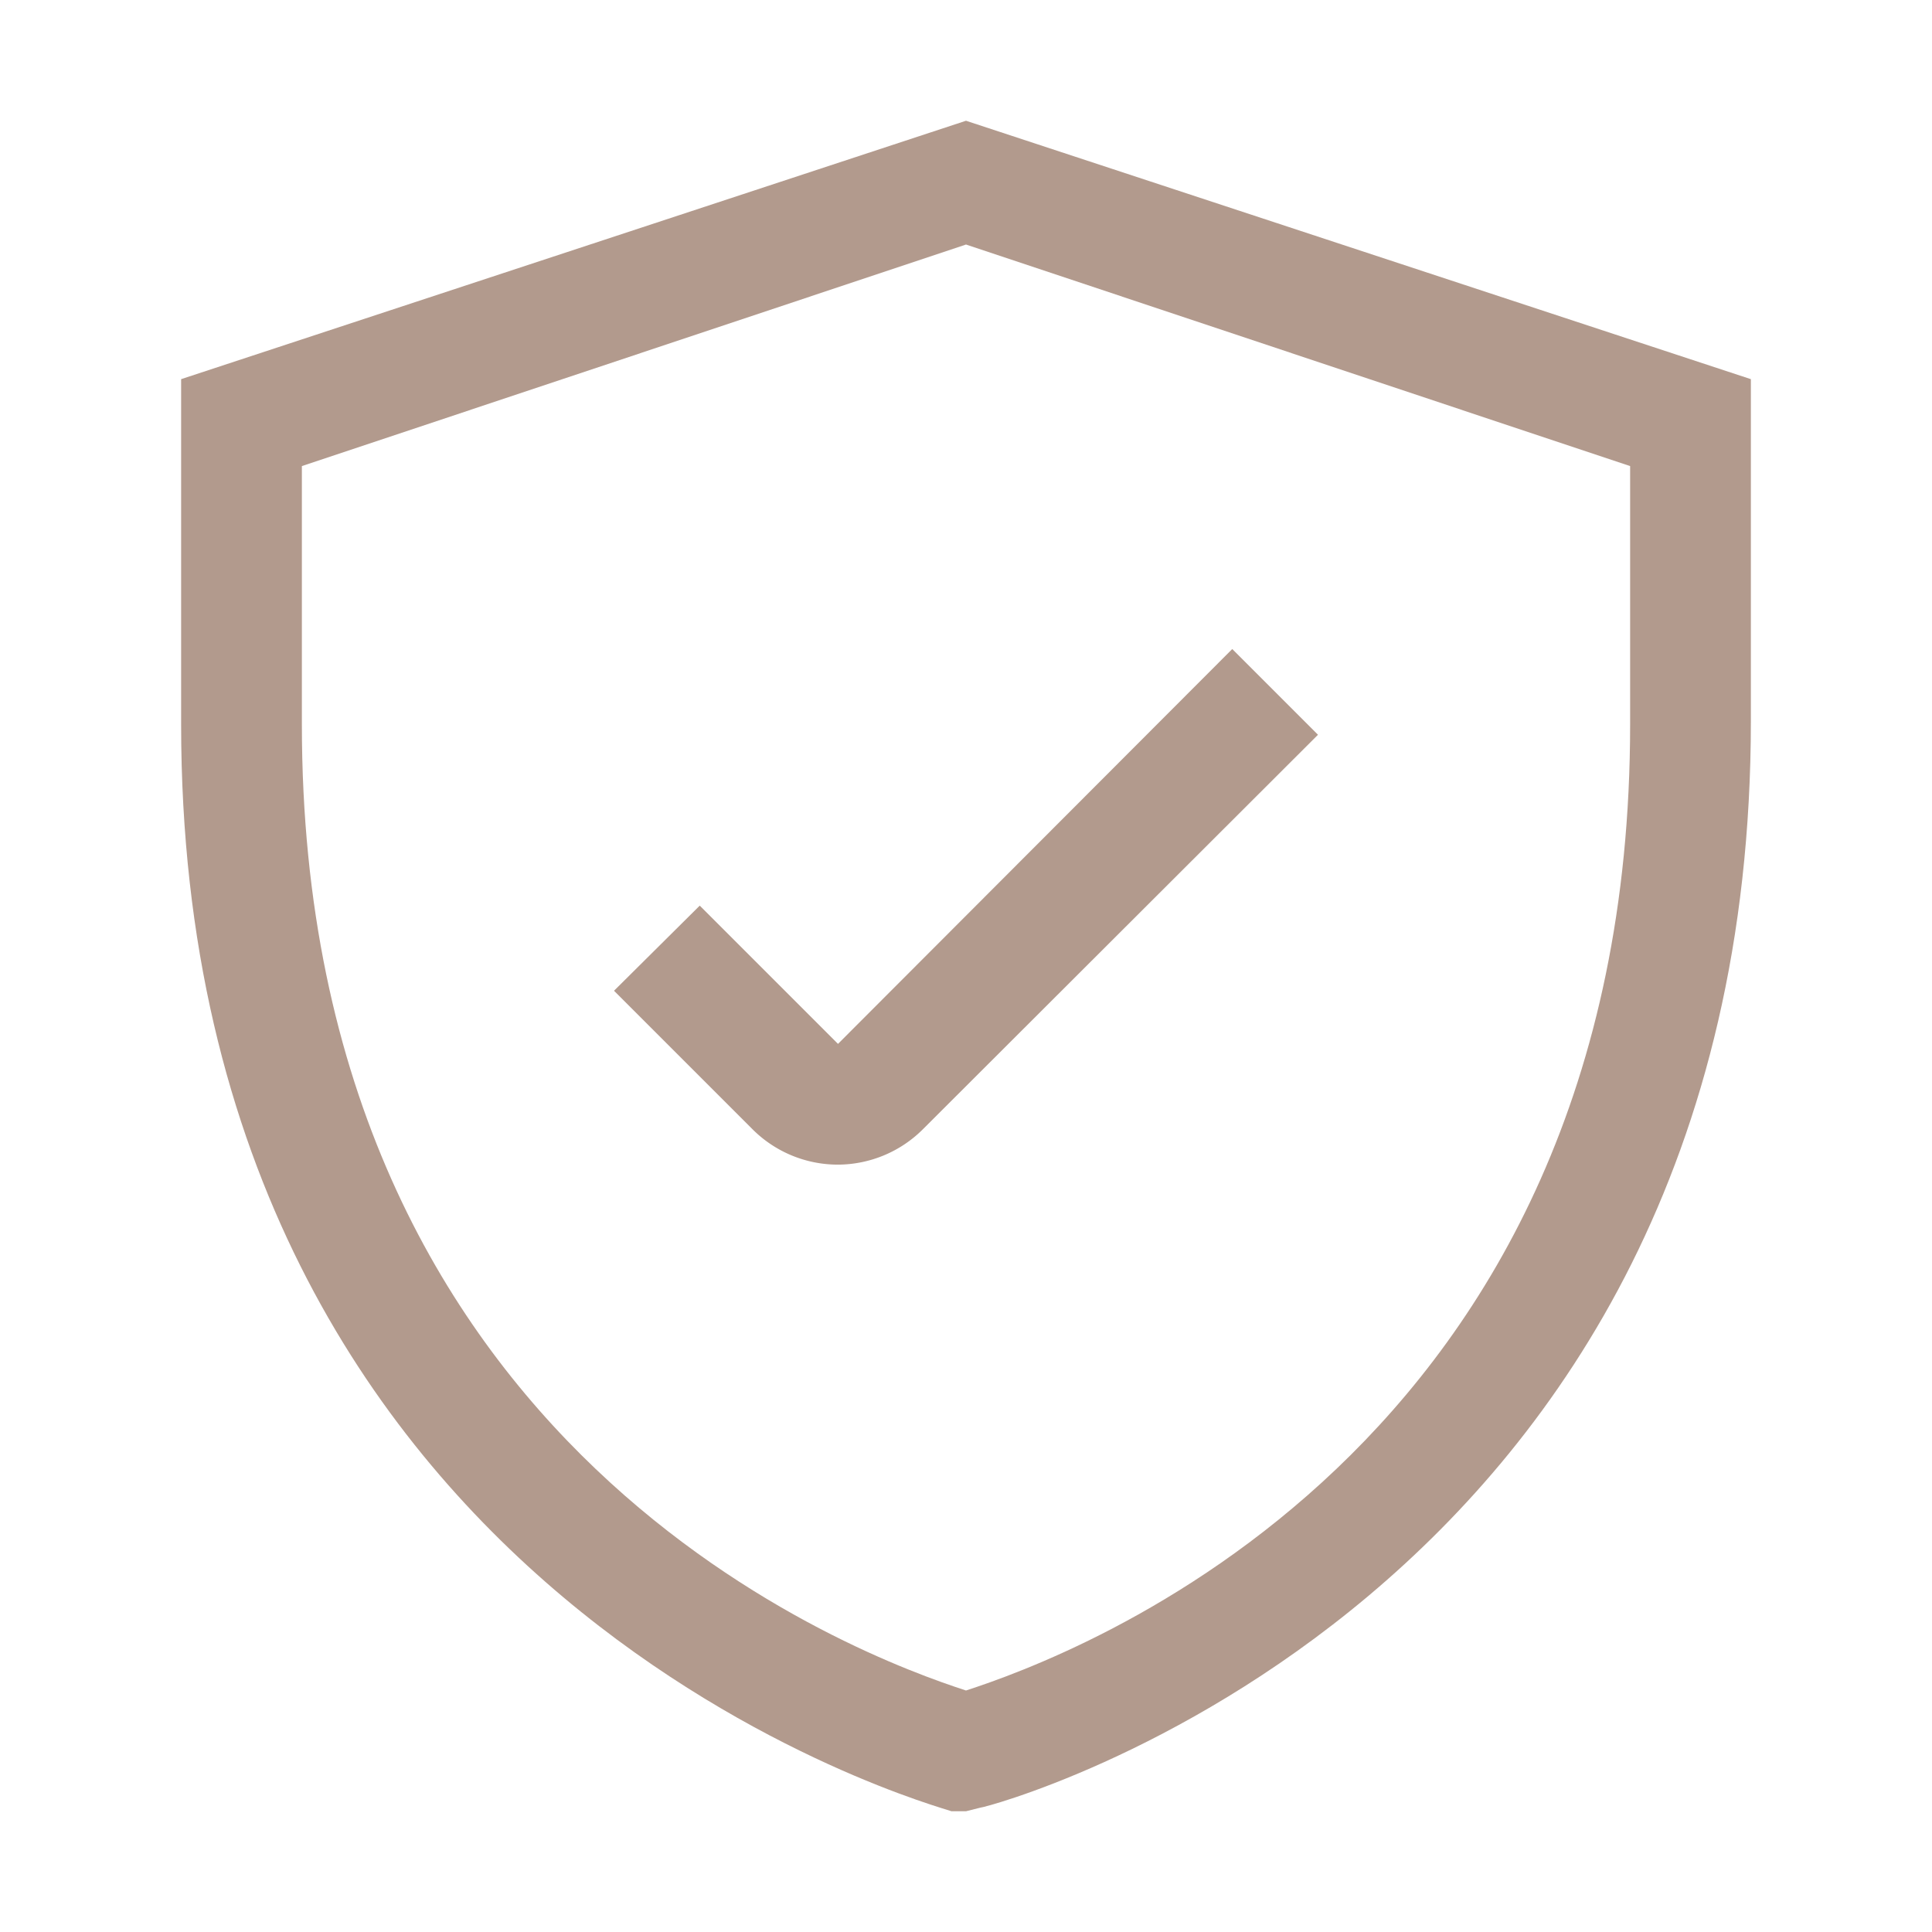
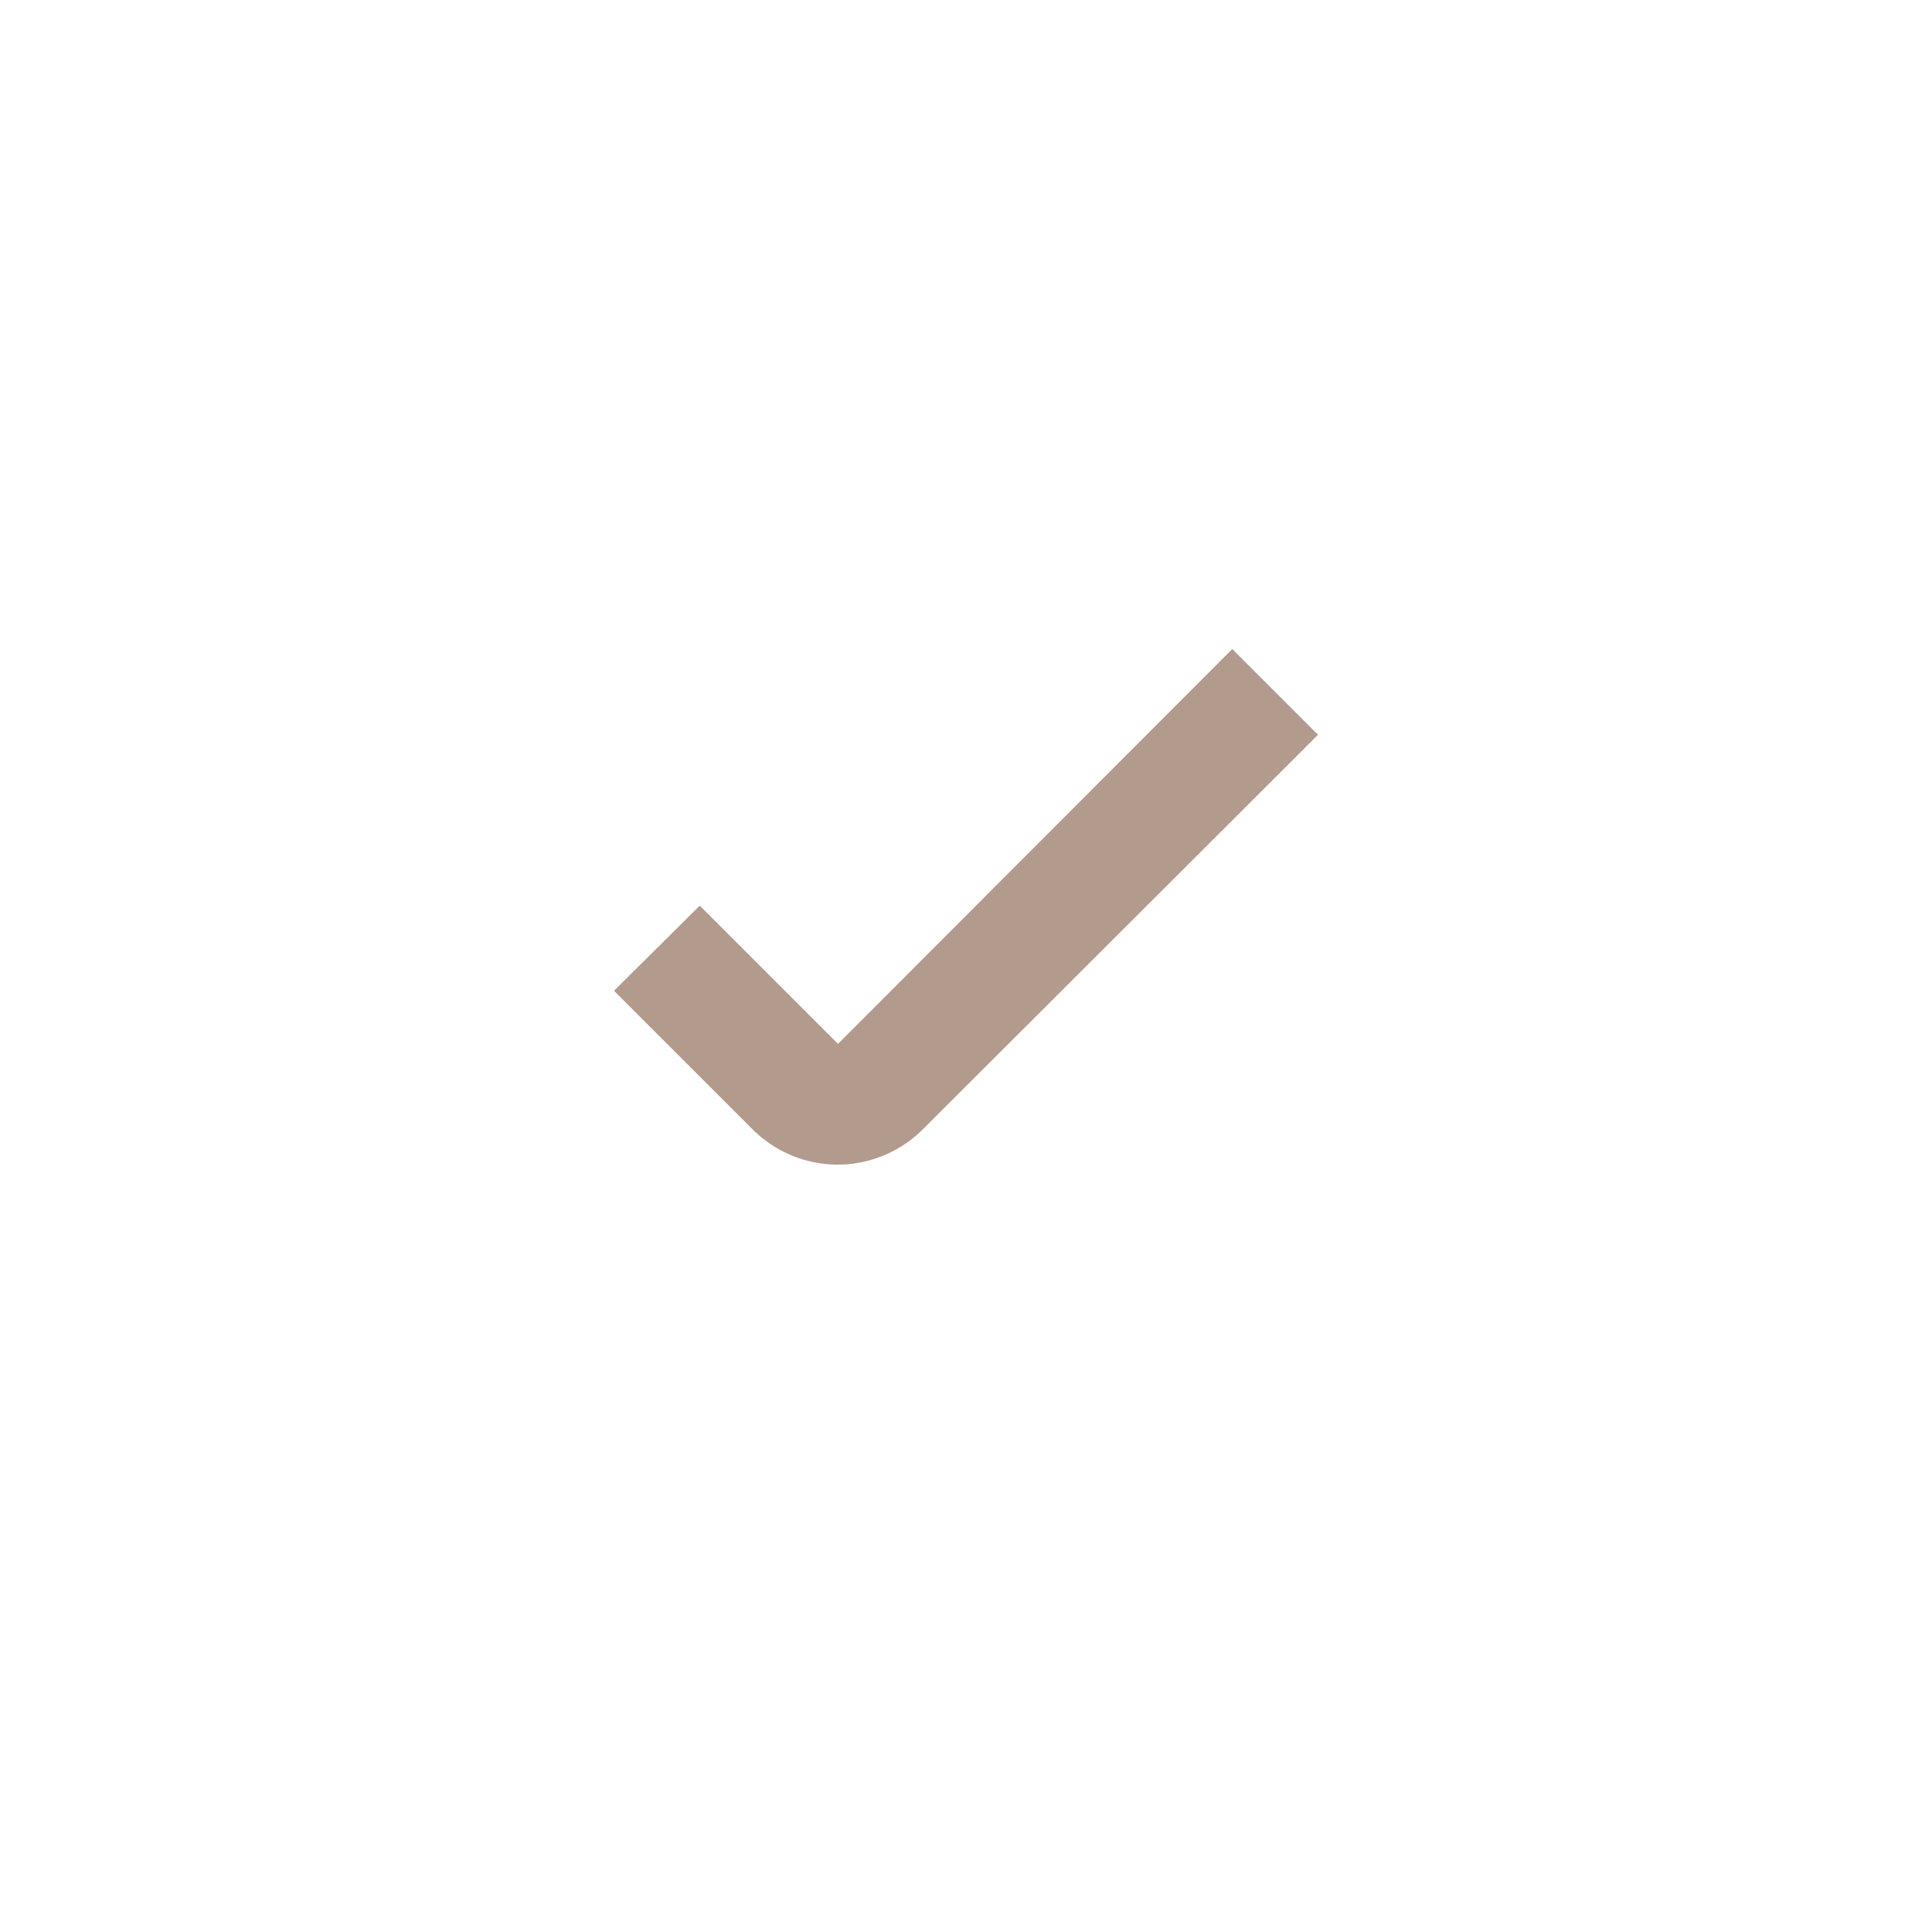
<svg xmlns="http://www.w3.org/2000/svg" id="Outlined" viewBox="0 0 32 32">
  <title />
  <g id="Fill">
-     <path d="M16,2,3,6.28V12C3,26.61,15.63,29.94,15.76,30L16,30l.24-.06c.13,0,12.76-3.36,12.76-18V6.28ZM27,12c0,12.1-9.31,15.45-11,16C14.31,27.45,5,24.1,5,12V7.72L16,4.05,27,7.72Z" fill="#b29a8d" opacity="1" original-fill="#000000" />
    <path d="M11.59,15l-1.42,1.41,2.29,2.29a2,2,0,0,0,1.42.59,2,2,0,0,0,1.41-.59l6.54-6.53-1.42-1.42-6.53,6.54Z" fill="#b29a8d" opacity="1" original-fill="#000000" />
  </g>
</svg>